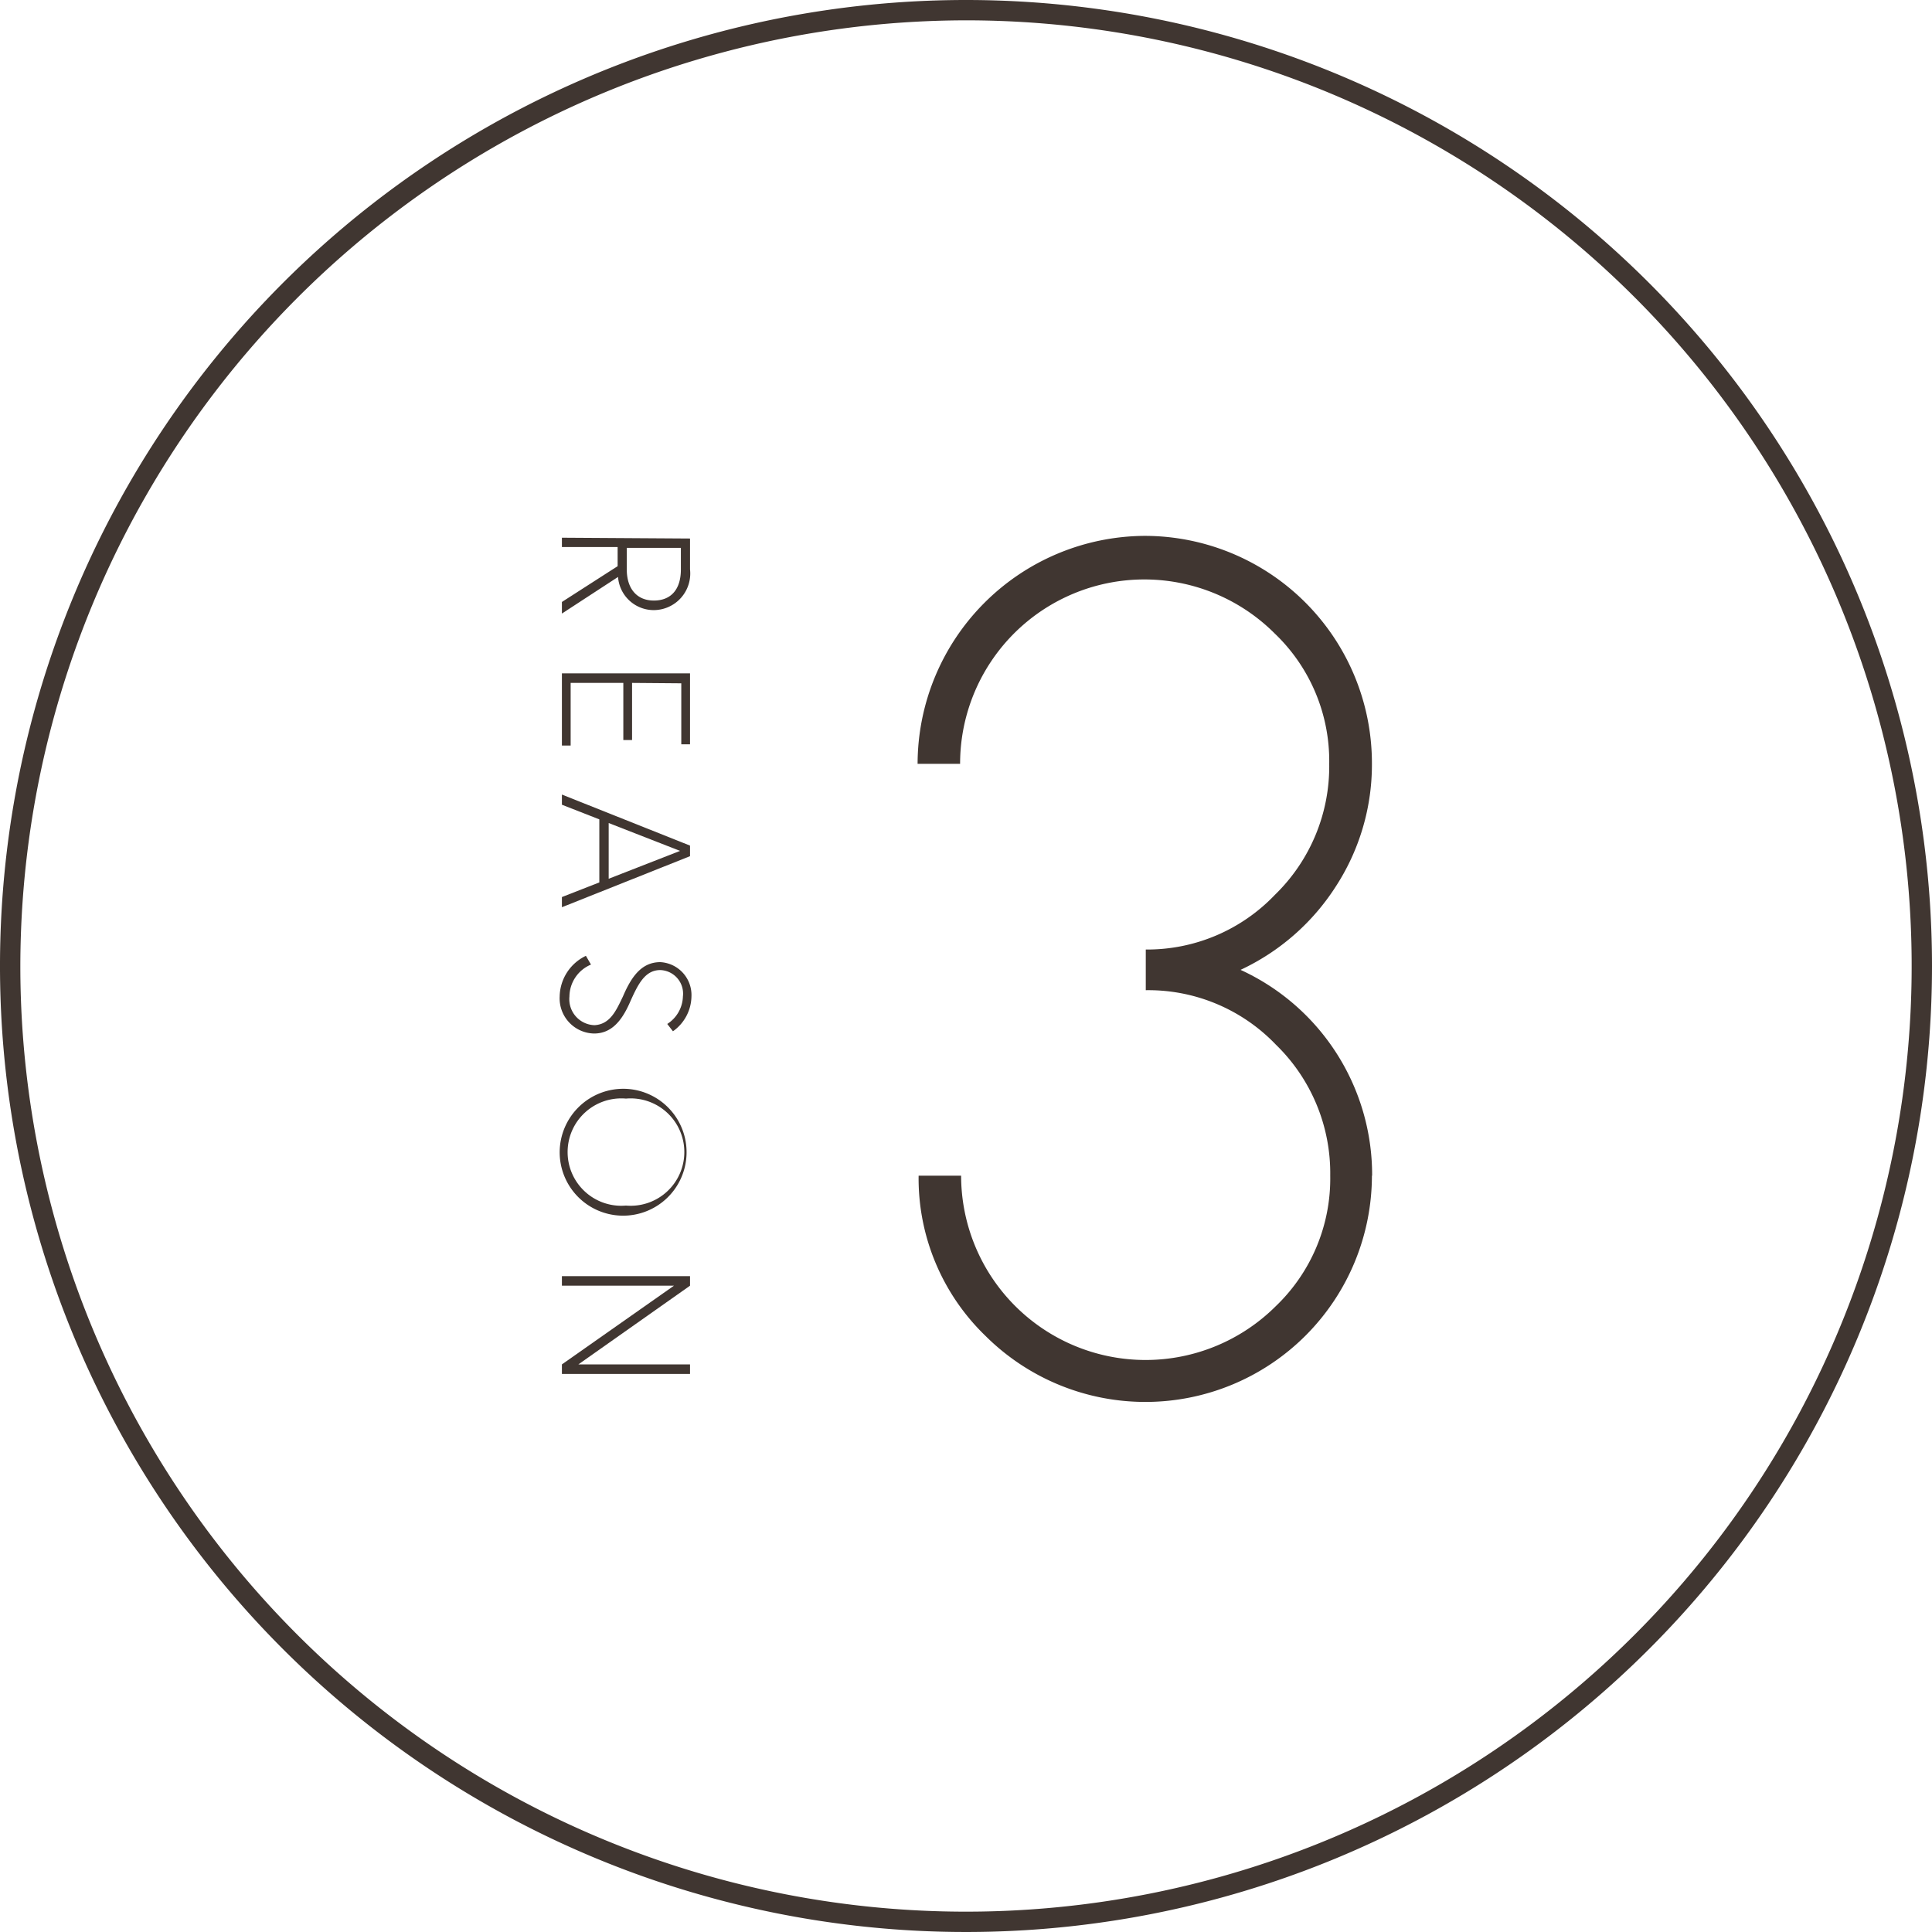
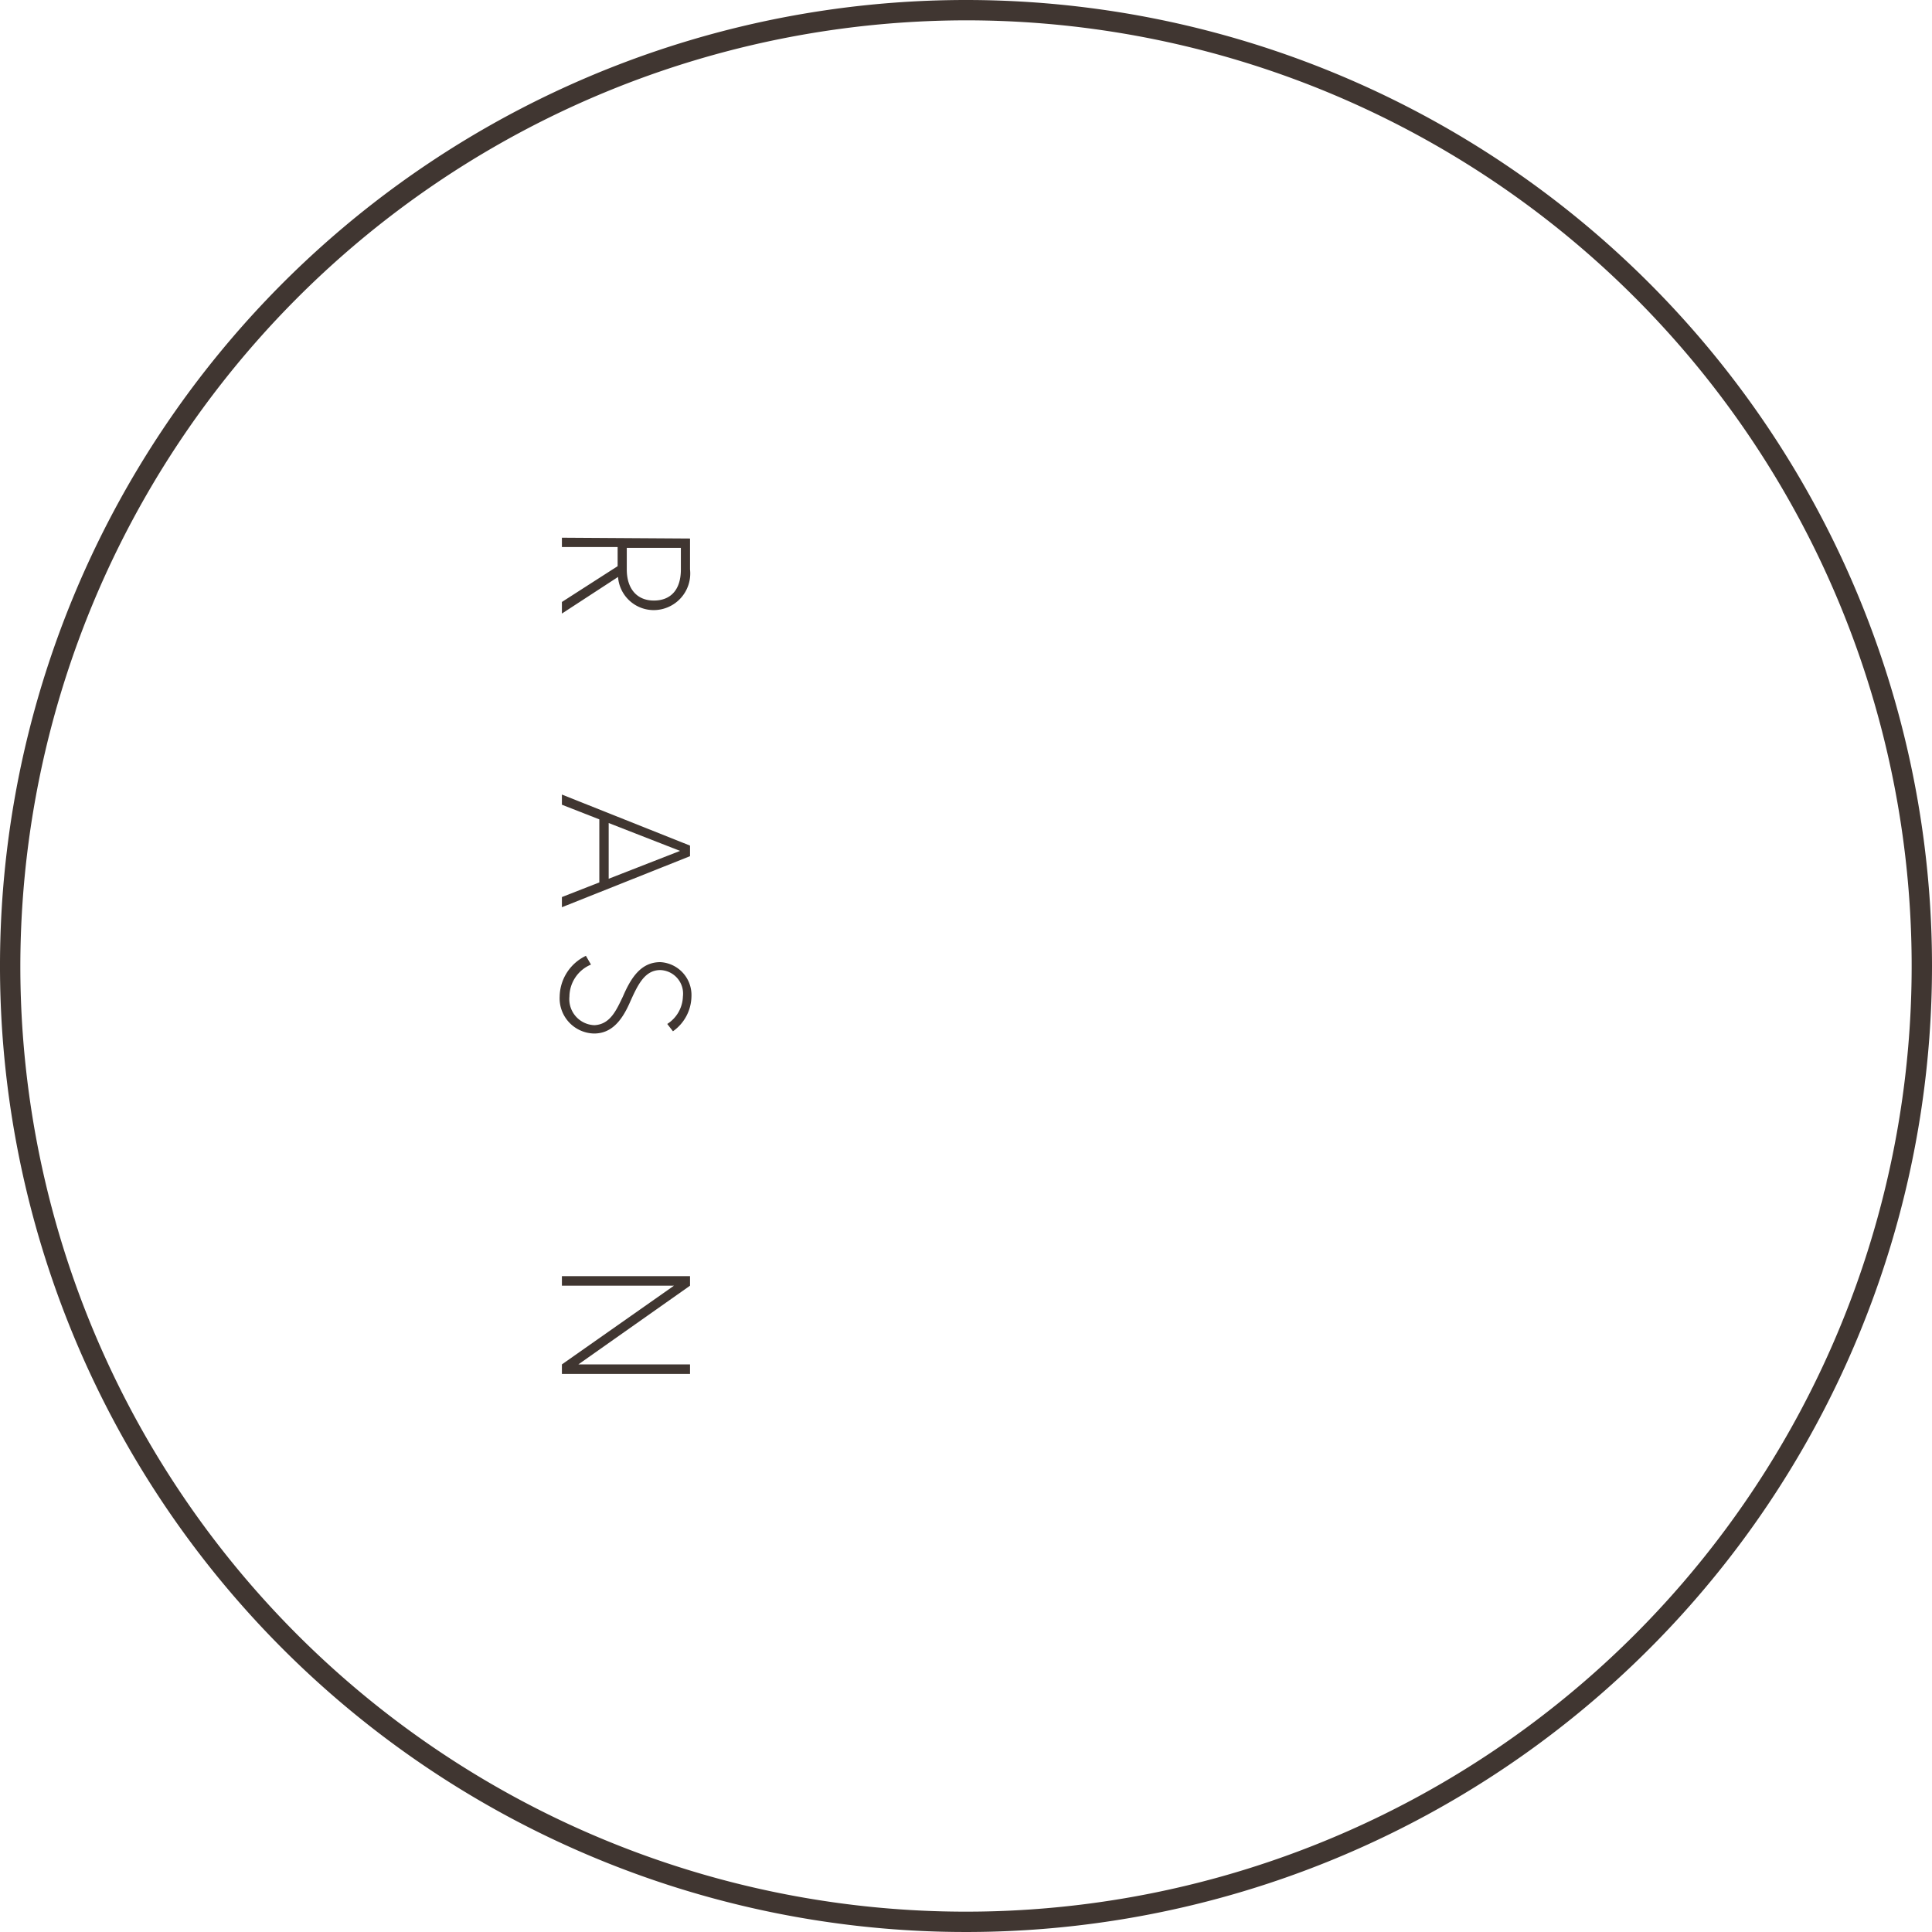
<svg xmlns="http://www.w3.org/2000/svg" viewBox="0 0 95 95">
  <defs>
    <style>.cls-1{fill:#403631;}</style>
  </defs>
  <g id="レイヤー_2" data-name="レイヤー 2">
    <g id="contents">
      <path class="cls-1" d="M47.5,1A46.5,46.5,0,1,1,1,47.5,46.55,46.55,0,0,1,47.5,1m0-1A47.5,47.5,0,1,0,95,47.5,47.5,47.5,0,0,0,47.5,0Z" />
      <path class="cls-1" d="M33.93,26.48V28a1.8,1.8,0,0,1-1.78,2,1.76,1.76,0,0,1-1.76-1.63l-2.76,1.8v-.57l2.74-1.76v-.94H27.63v-.46ZM30.82,28c0,.95.5,1.53,1.33,1.53S33.48,29,33.48,28V26.94H30.82Z" />
-       <path class="cls-1" d="M31.08,33.58v2.81h-.43V33.58H28.06v3.08h-.43V33.11h6.3V36.6H33.5v-3Z" />
      <path class="cls-1" d="M33.93,41.58v.52l-6.3,2.51v-.5l1.84-.72v-3.1l-1.84-.72v-.5Zm-4-1.11v2.74l3.51-1.37Z" />
      <path class="cls-1" d="M30.63,49c.4-.93.89-1.69,1.84-1.69A1.62,1.62,0,0,1,34,49a2.14,2.14,0,0,1-.91,1.71l-.28-.36A1.66,1.66,0,0,0,33.58,49a1.16,1.16,0,0,0-1.11-1.3c-.77,0-1.11.72-1.51,1.62s-.91,1.5-1.75,1.5A1.73,1.73,0,0,1,27.52,49a2.26,2.26,0,0,1,1.29-2l.25.43A1.72,1.72,0,0,0,28,49a1.28,1.28,0,0,0,1.23,1.41C30,50.37,30.3,49.69,30.63,49Z" />
-       <path class="cls-1" d="M30.78,53.54a3.12,3.12,0,1,1-3.26,3.11A3.13,3.13,0,0,1,30.78,53.54Zm0,.48a2.64,2.64,0,1,0,0,5.26,2.64,2.64,0,1,0,0-5.26Z" />
      <path class="cls-1" d="M33.93,63.22l-5.49,3.87h5.49v.47h-6.3v-.47l5.51-3.87H27.63v-.47h6.3Z" />
-       <path class="cls-1" d="M67.46,57.81a11.14,11.14,0,0,1-19,7.88,10.76,10.76,0,0,1-3.29-7.88h2.09a9.07,9.07,0,0,0,15.47,6.42,8.69,8.69,0,0,0,2.68-6.42,8.81,8.81,0,0,0-2.67-6.44,8.68,8.68,0,0,0-6.4-2.68v-2A8.68,8.68,0,0,0,62.69,44a8.8,8.8,0,0,0,2.67-6.44,8.67,8.67,0,0,0-2.68-6.41,9.06,9.06,0,0,0-15.47,6.41H45.12A11.23,11.23,0,0,1,56.29,26.35,11.18,11.18,0,0,1,67.46,37.52a11,11,0,0,1-1.77,6.06A11.19,11.19,0,0,1,61,47.69a11.09,11.09,0,0,1,6.47,10.12Z" />
    </g>
  </g>
</svg>